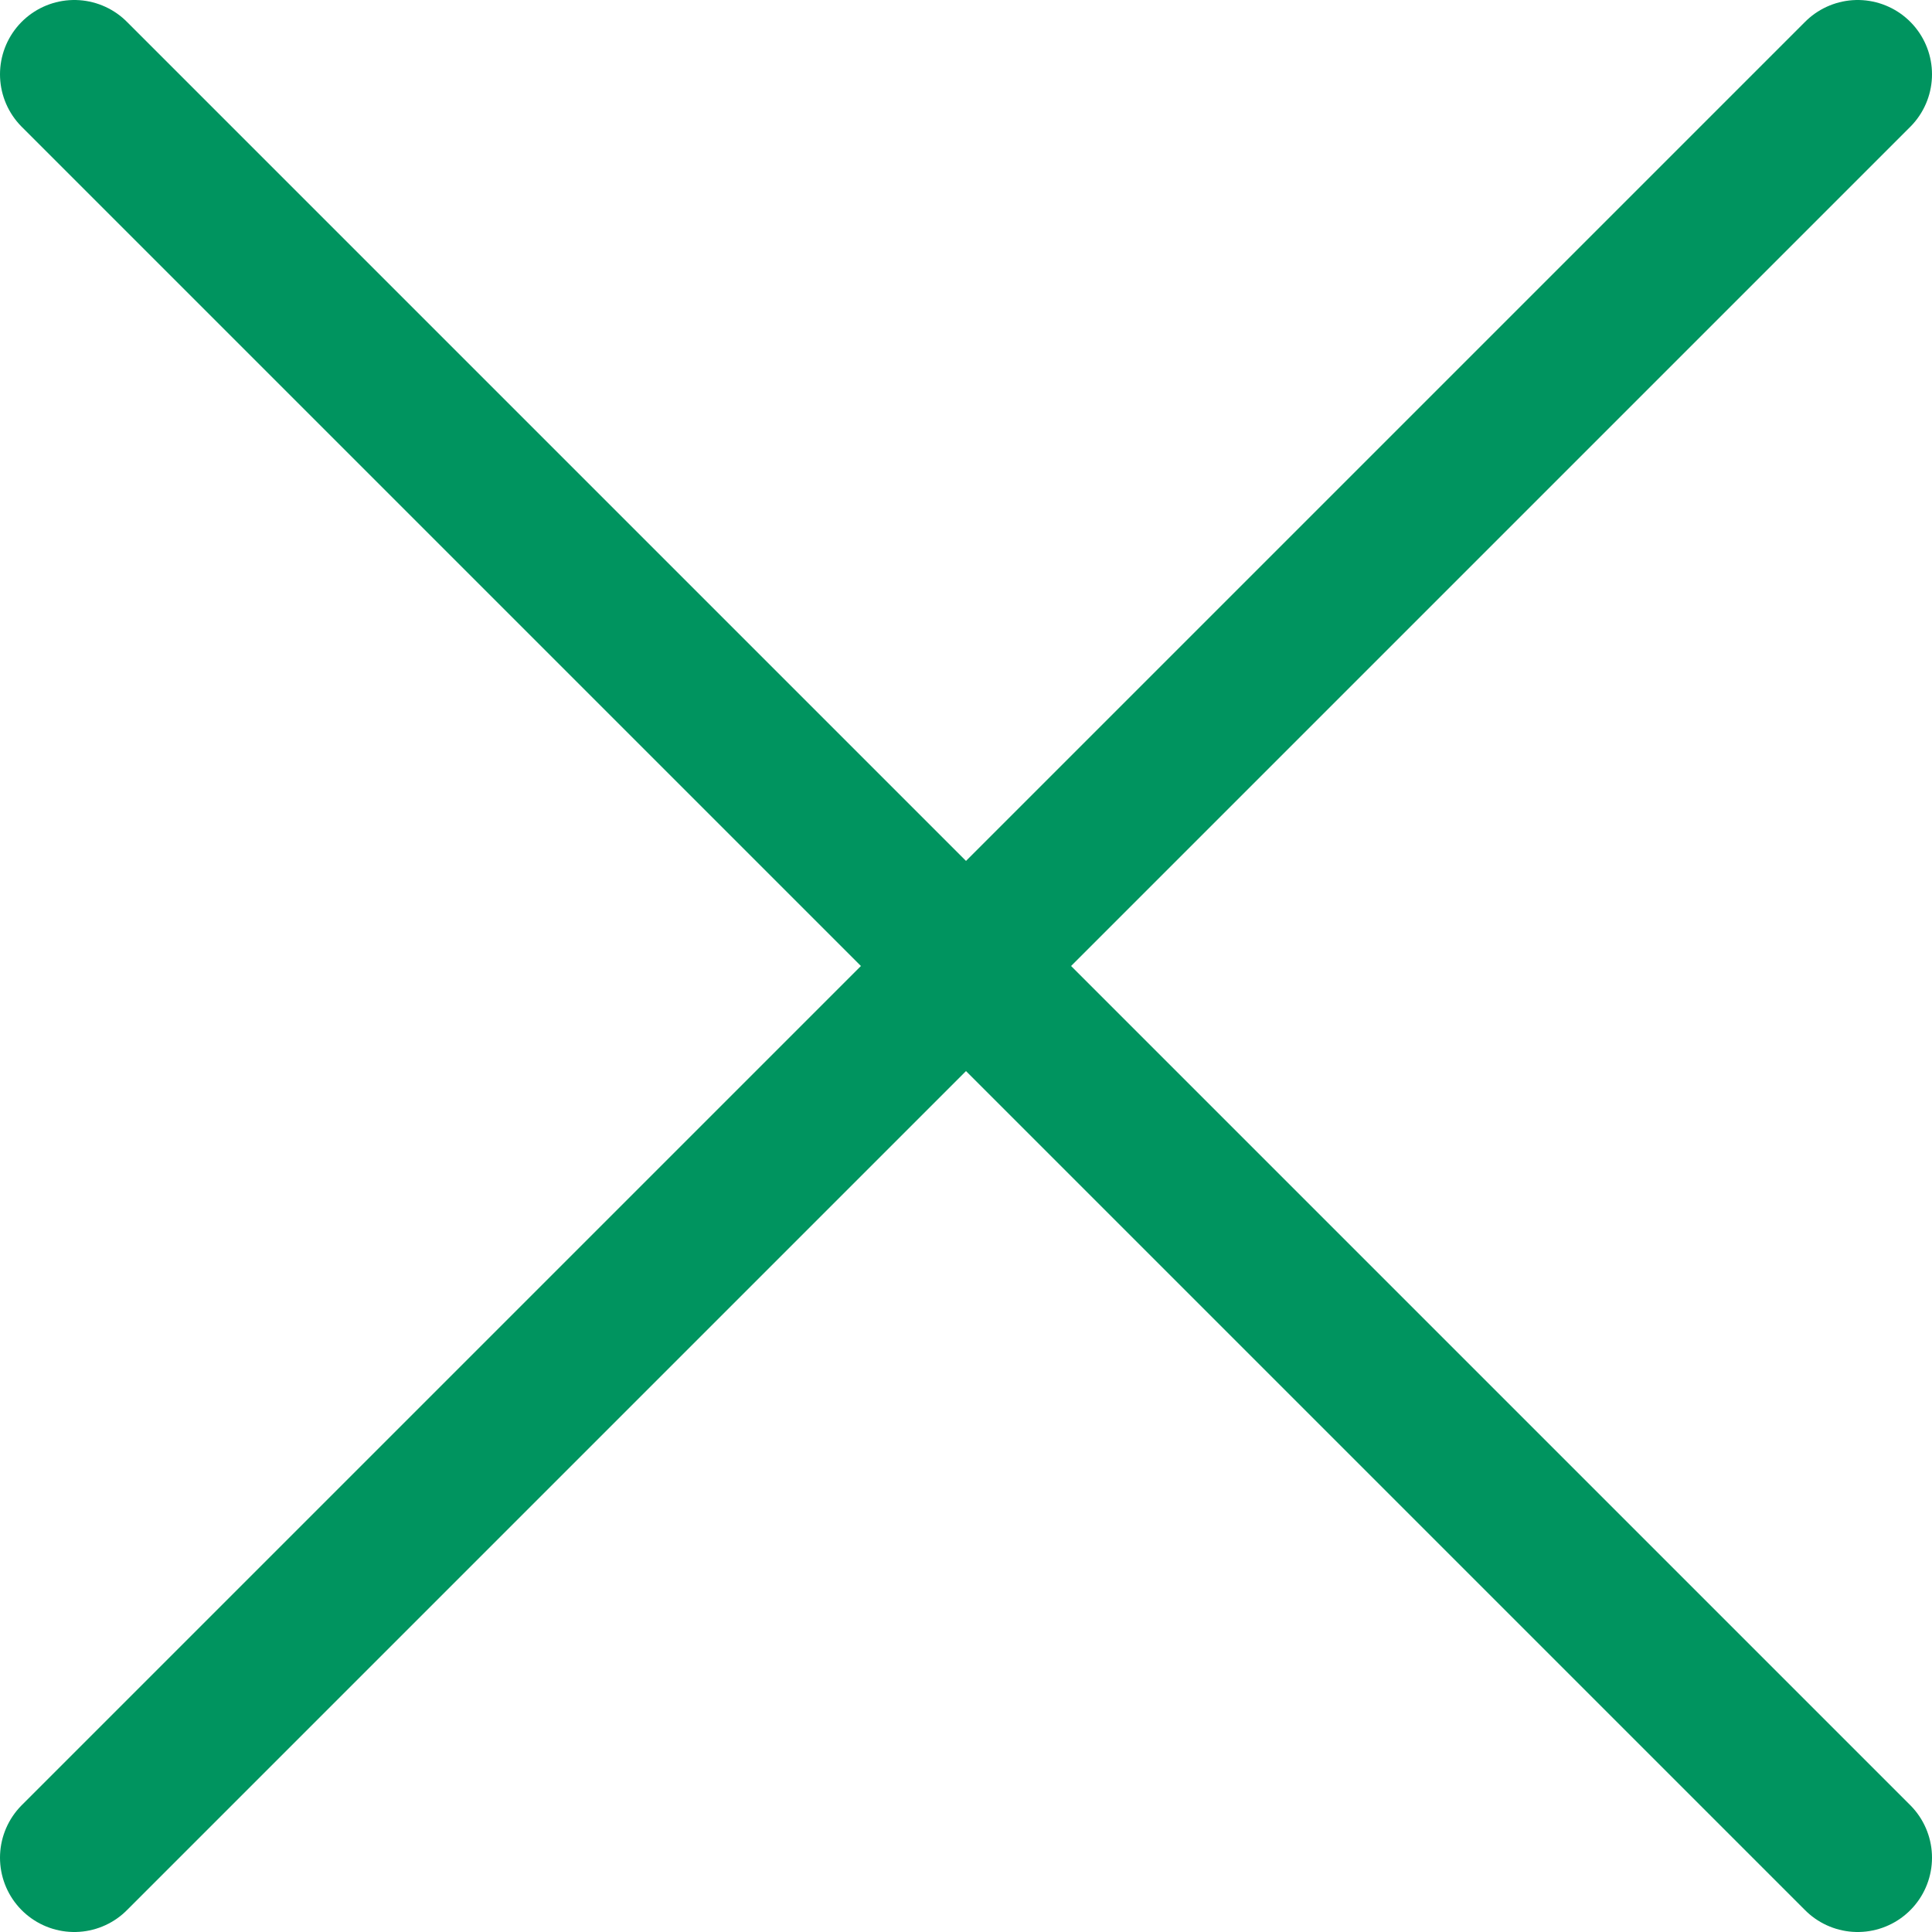
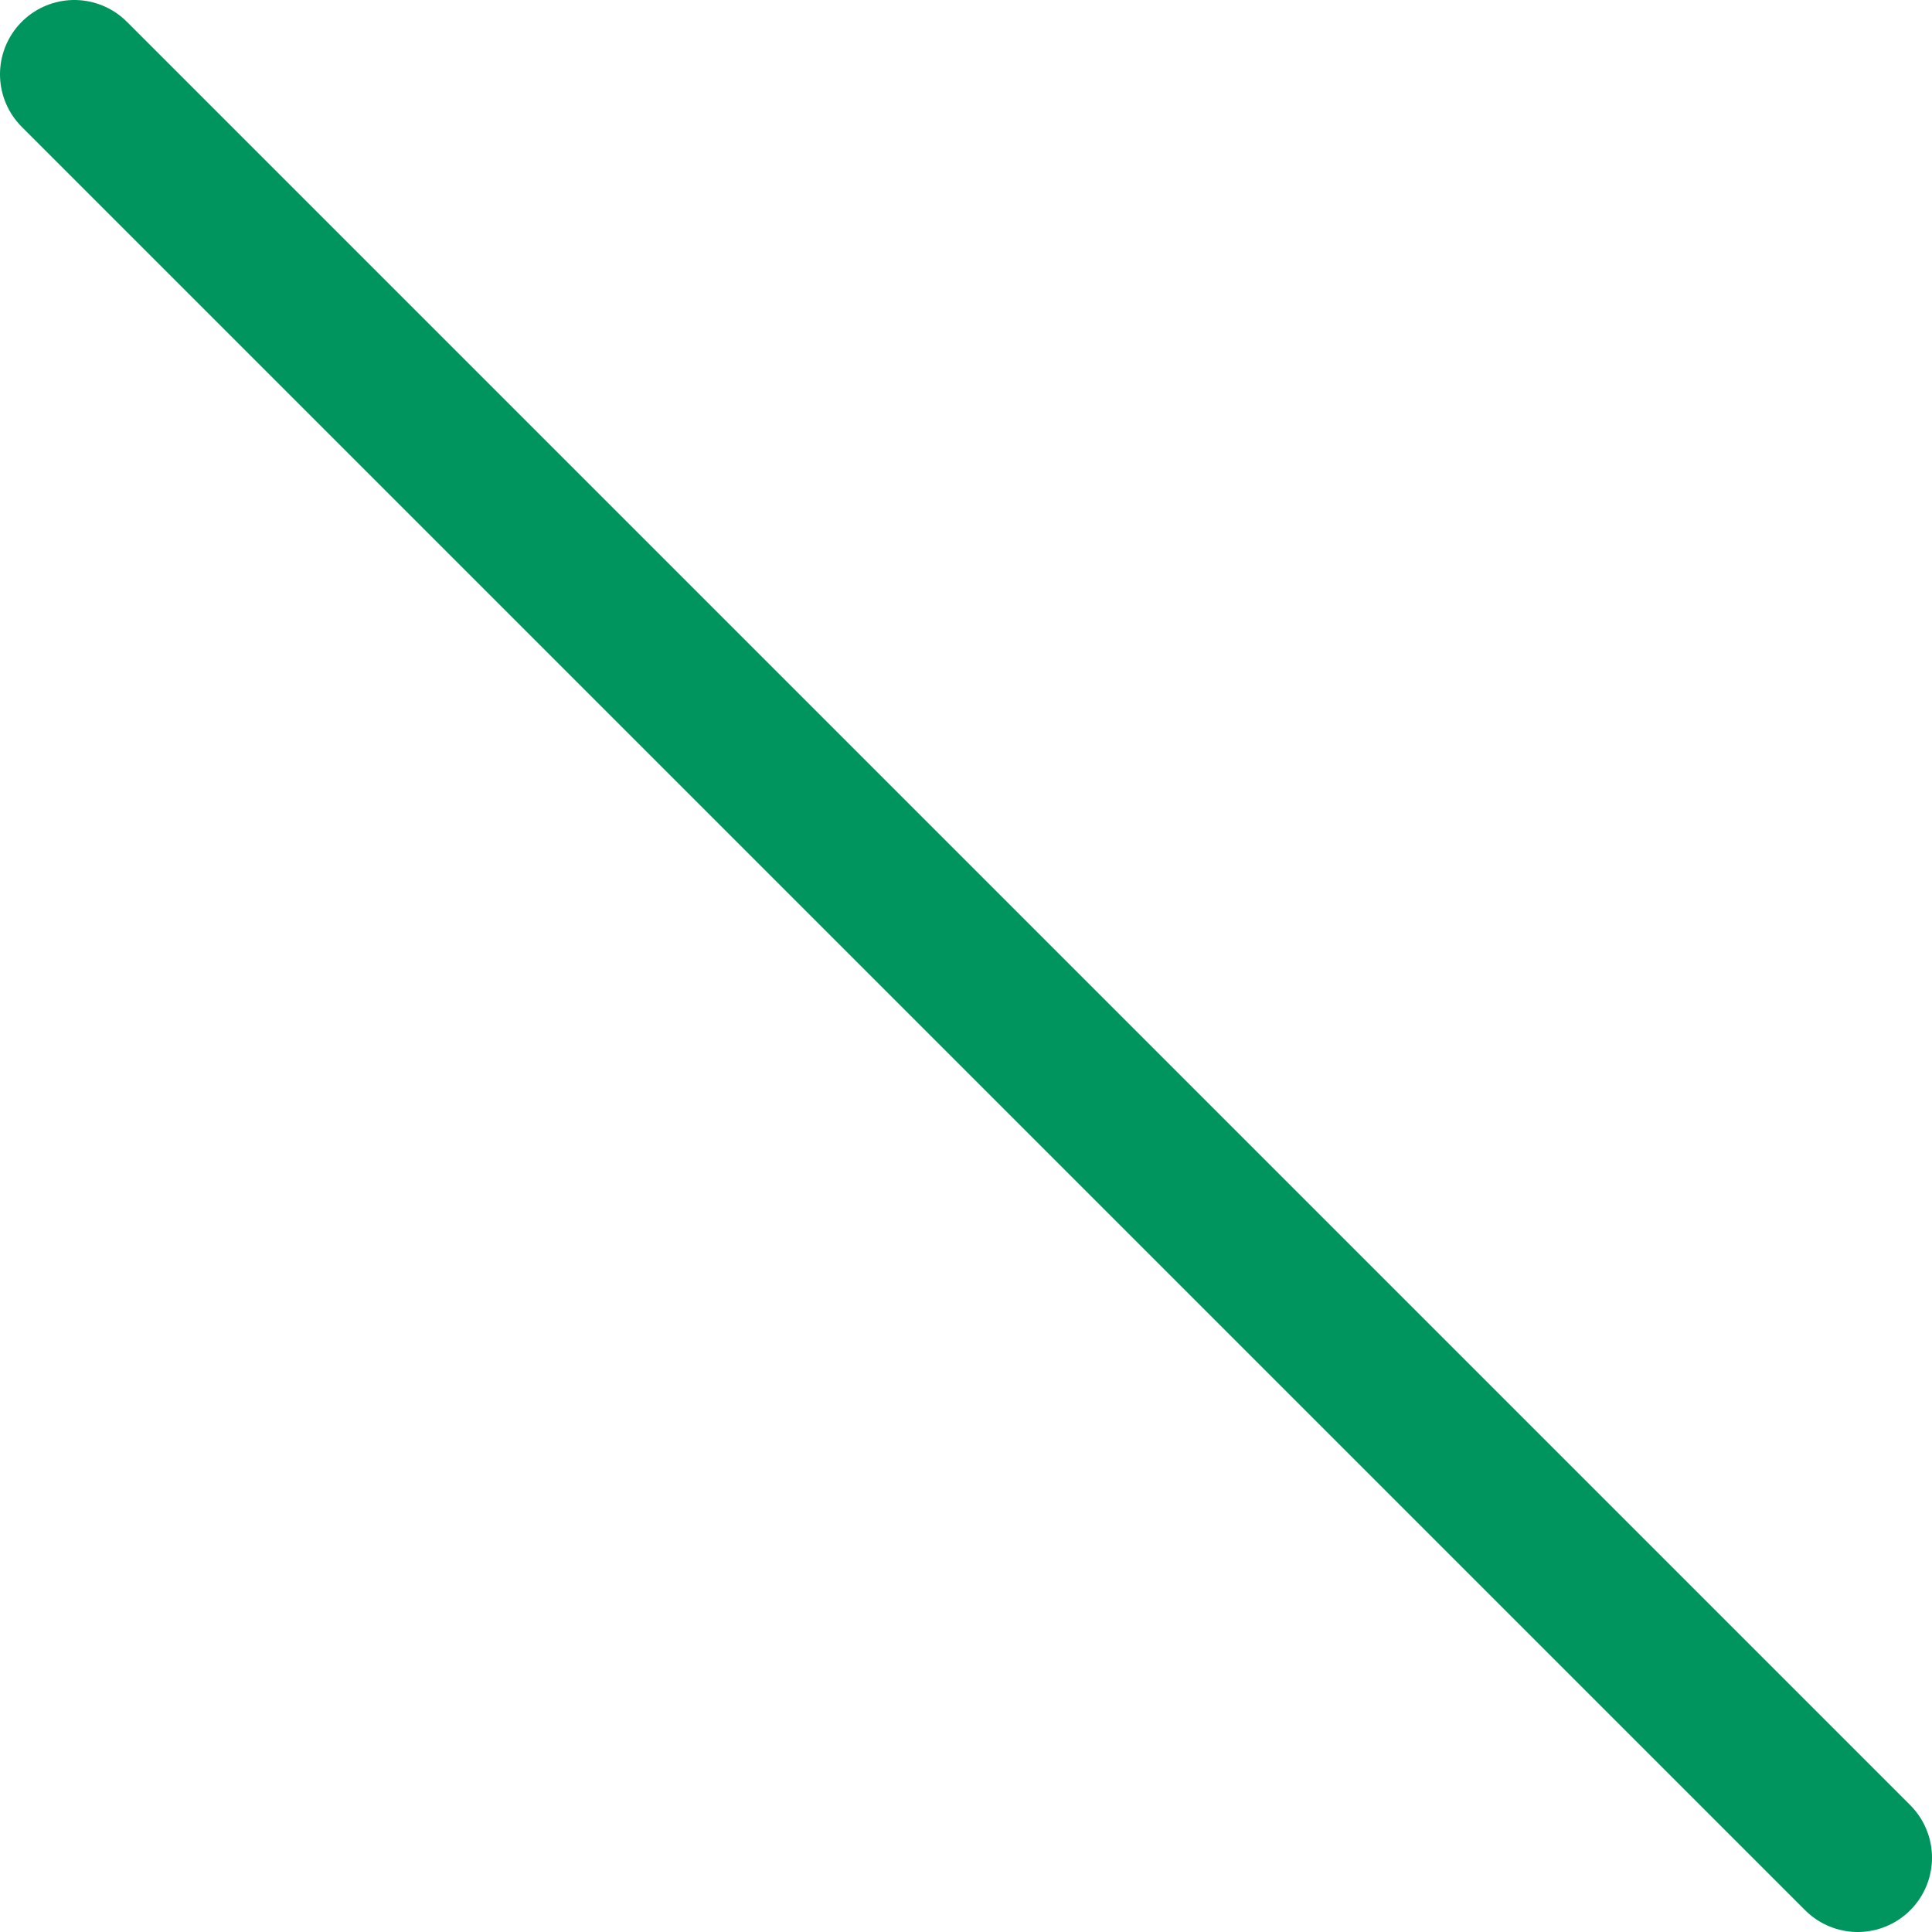
<svg xmlns="http://www.w3.org/2000/svg" width="26" height="26" viewBox="0 0 26 26" fill="none">
  <path d="M1 1L25 25" stroke="#00945F" stroke-width="2" stroke-linecap="round" stroke-linejoin="round" />
-   <path d="M25 1L1 25" stroke="#00945F" stroke-width="2" stroke-linecap="round" stroke-linejoin="round" />
</svg>